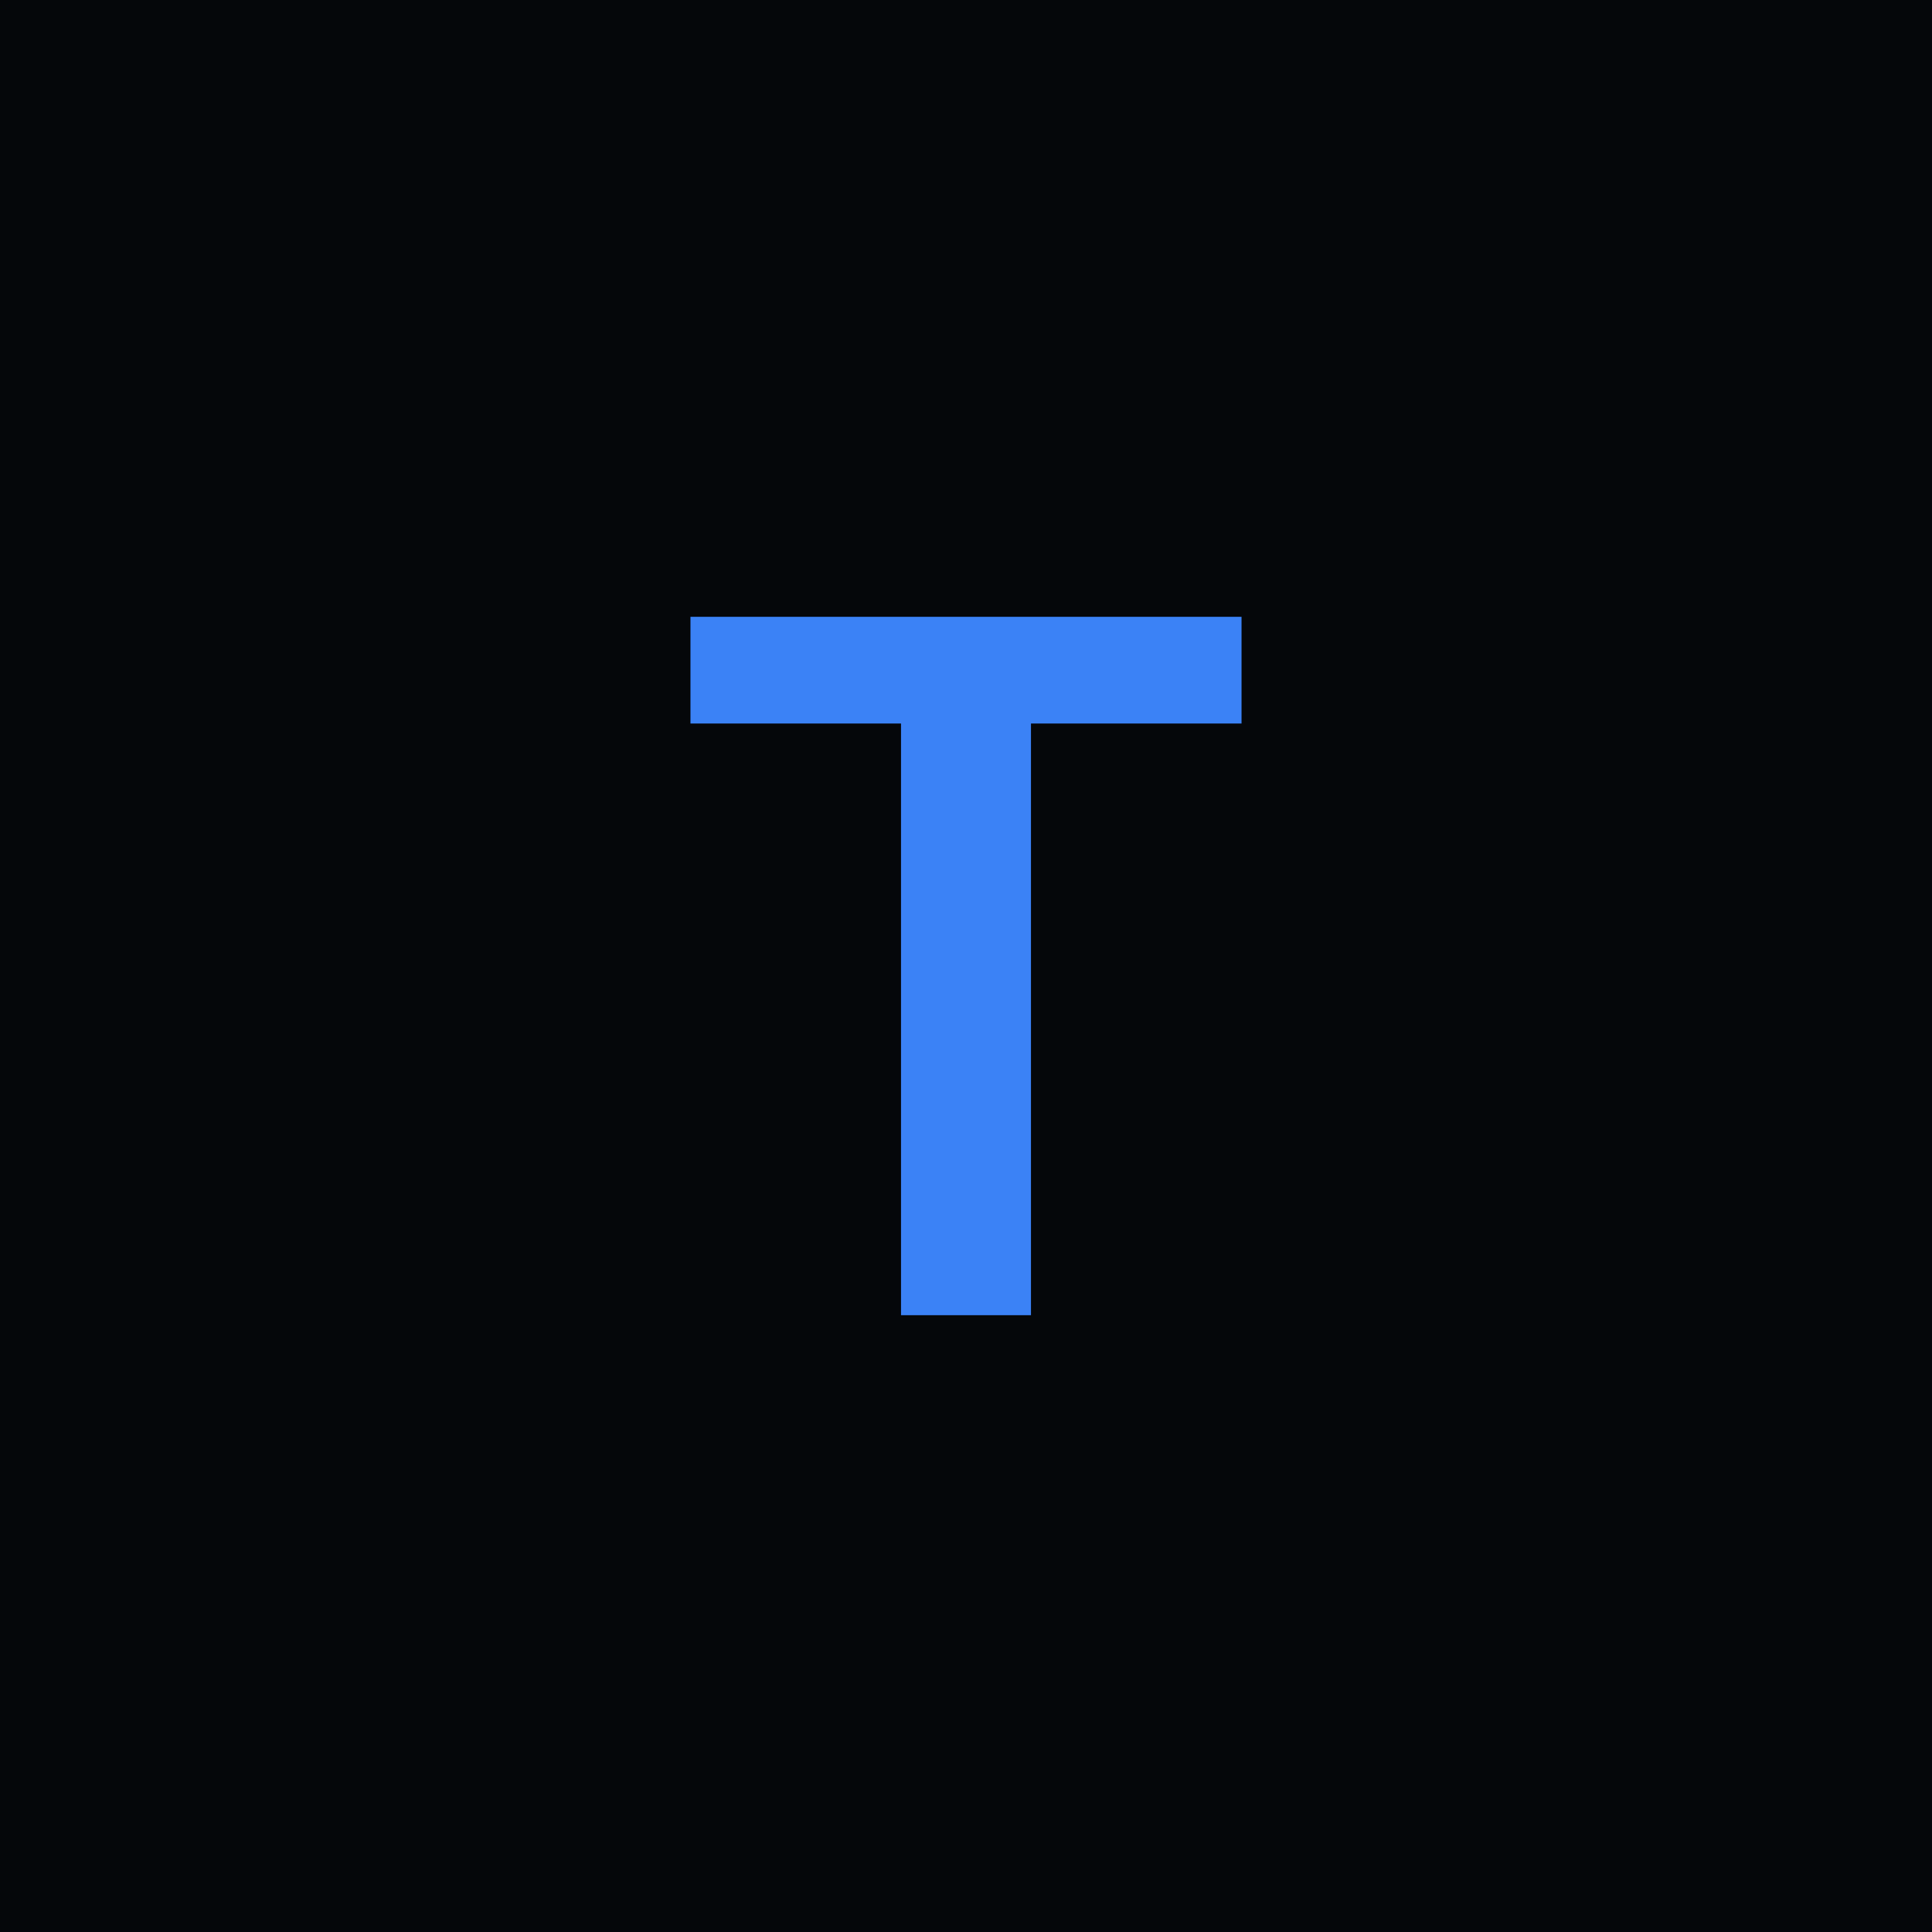
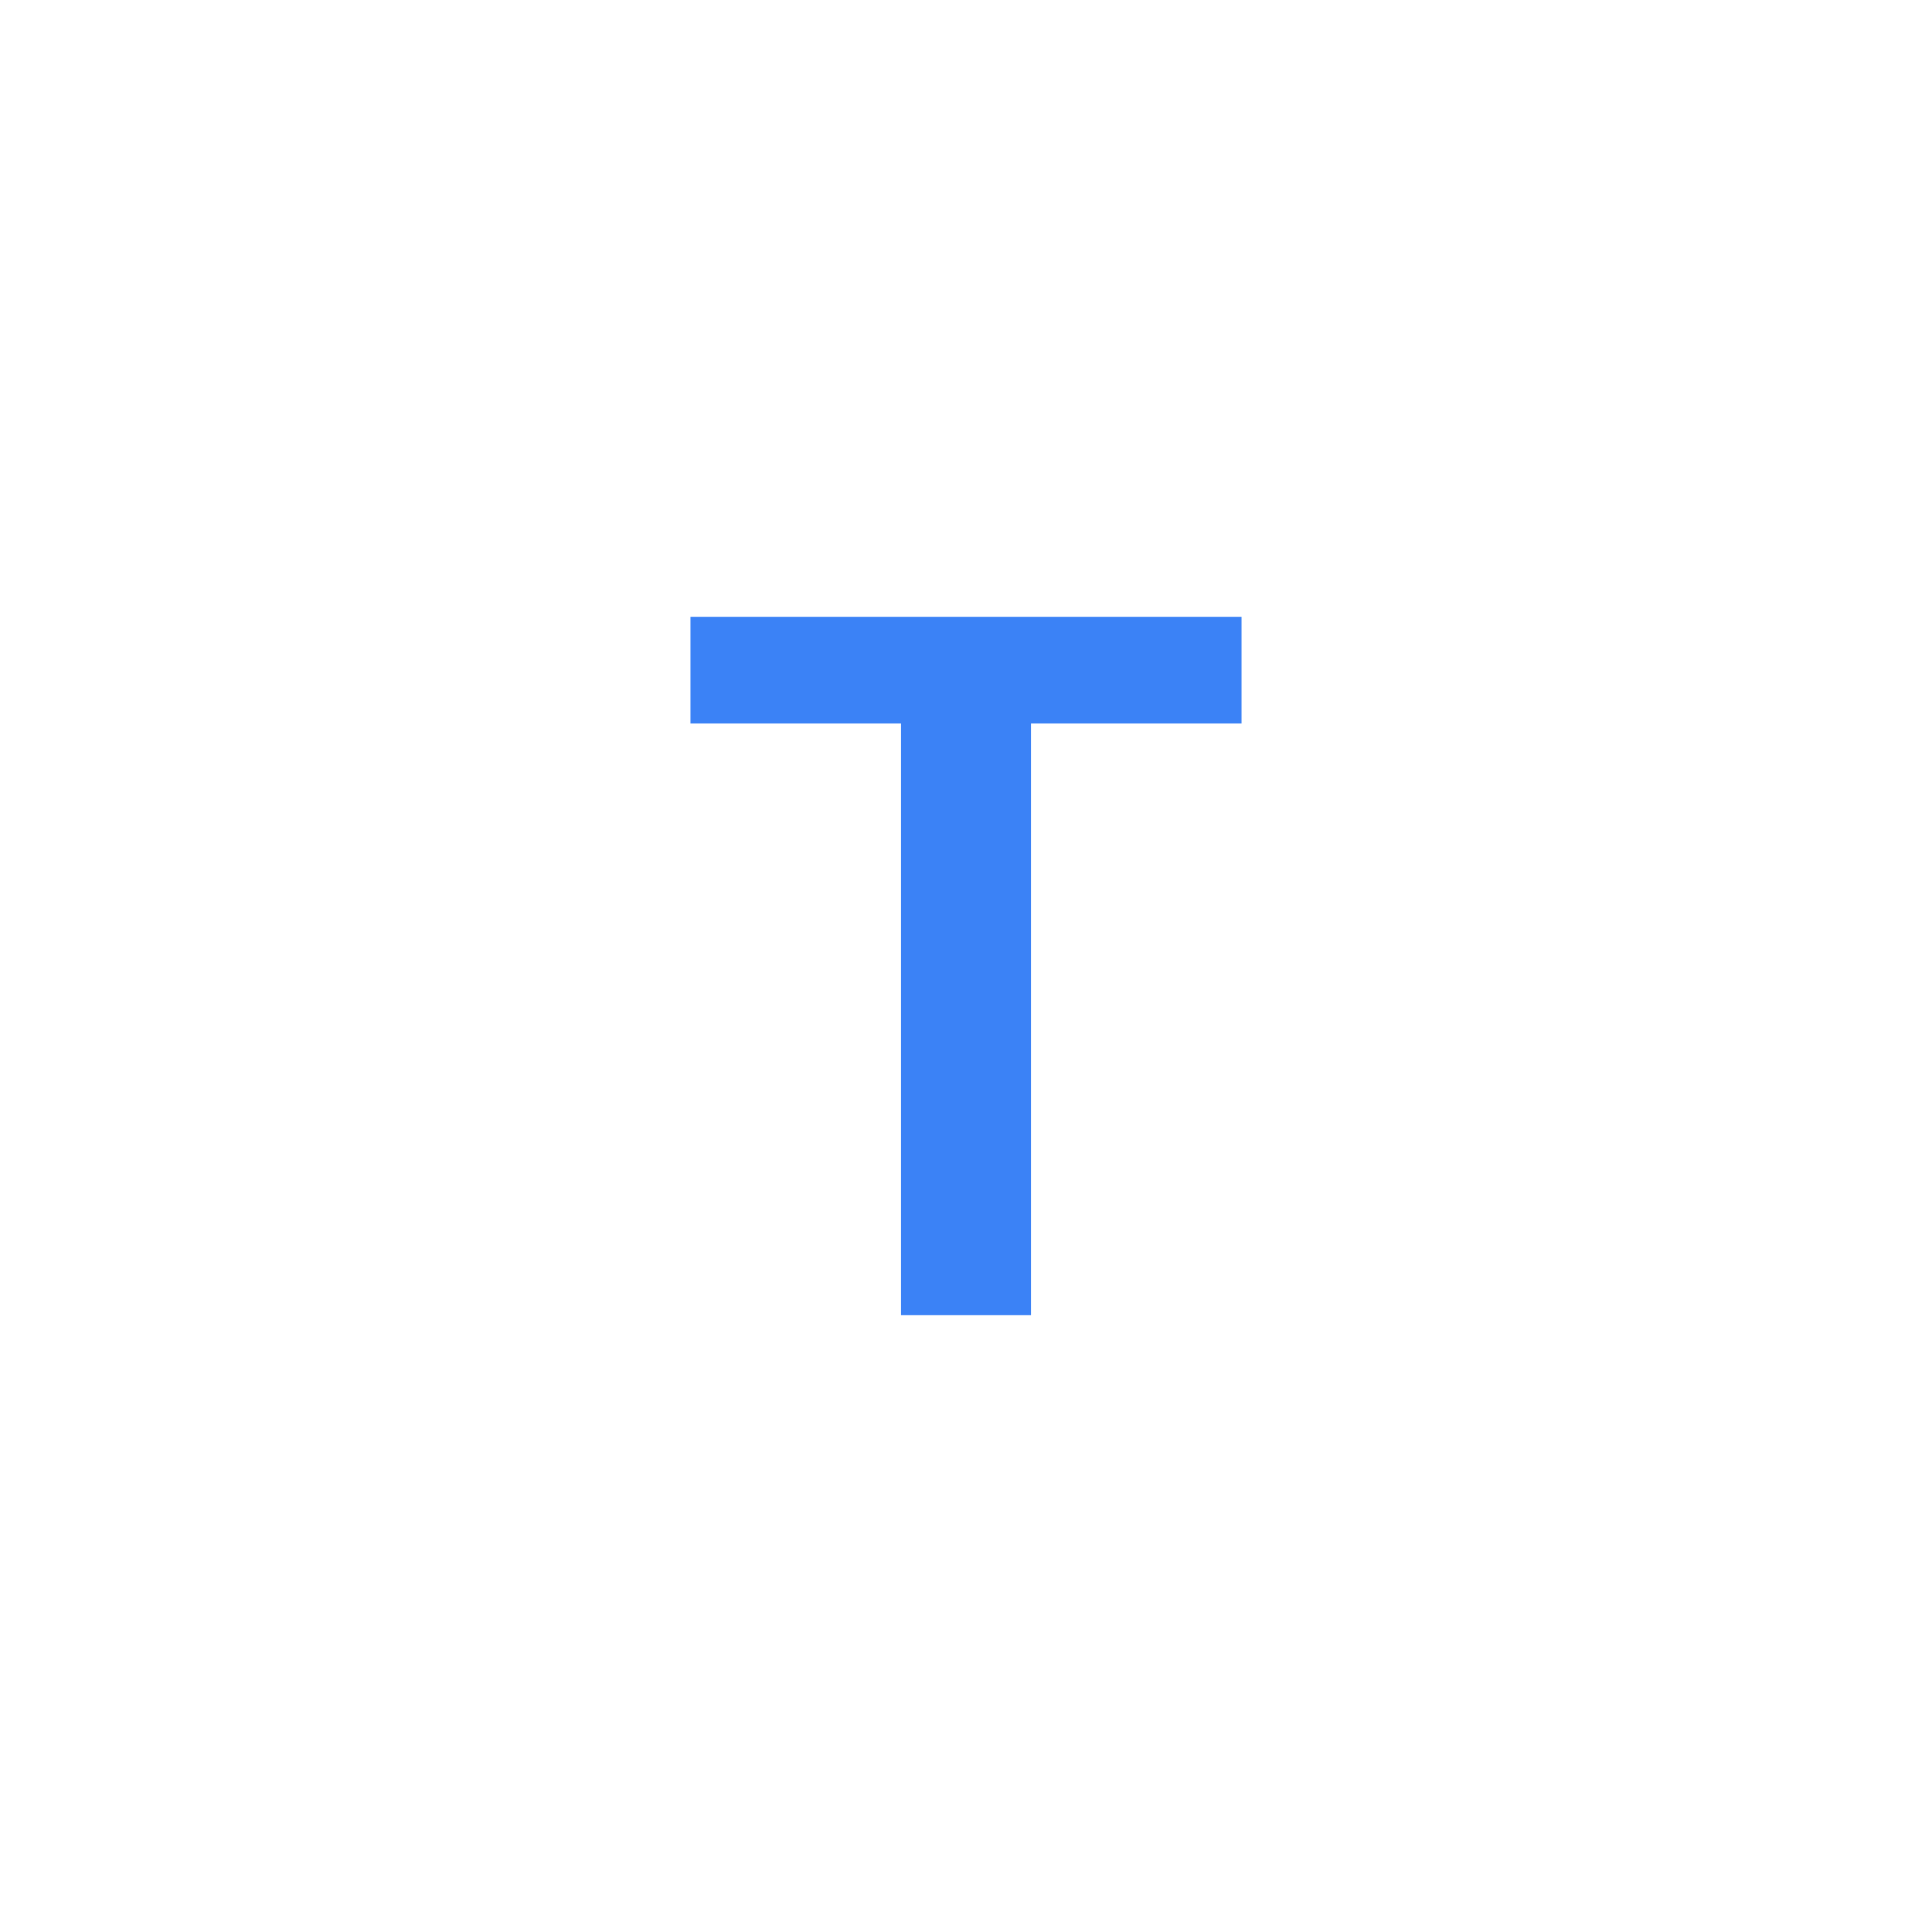
<svg xmlns="http://www.w3.org/2000/svg" width="128" height="128" viewBox="0 0 128 128">
-   <rect width="100%" height="100%" fill="#05070a" />
  <path fill="#3B82F6" d="M82.255 40.865v7.07h-13.95v39.2h-8.61v-39.2h-13.95v-7.07z" />
</svg>